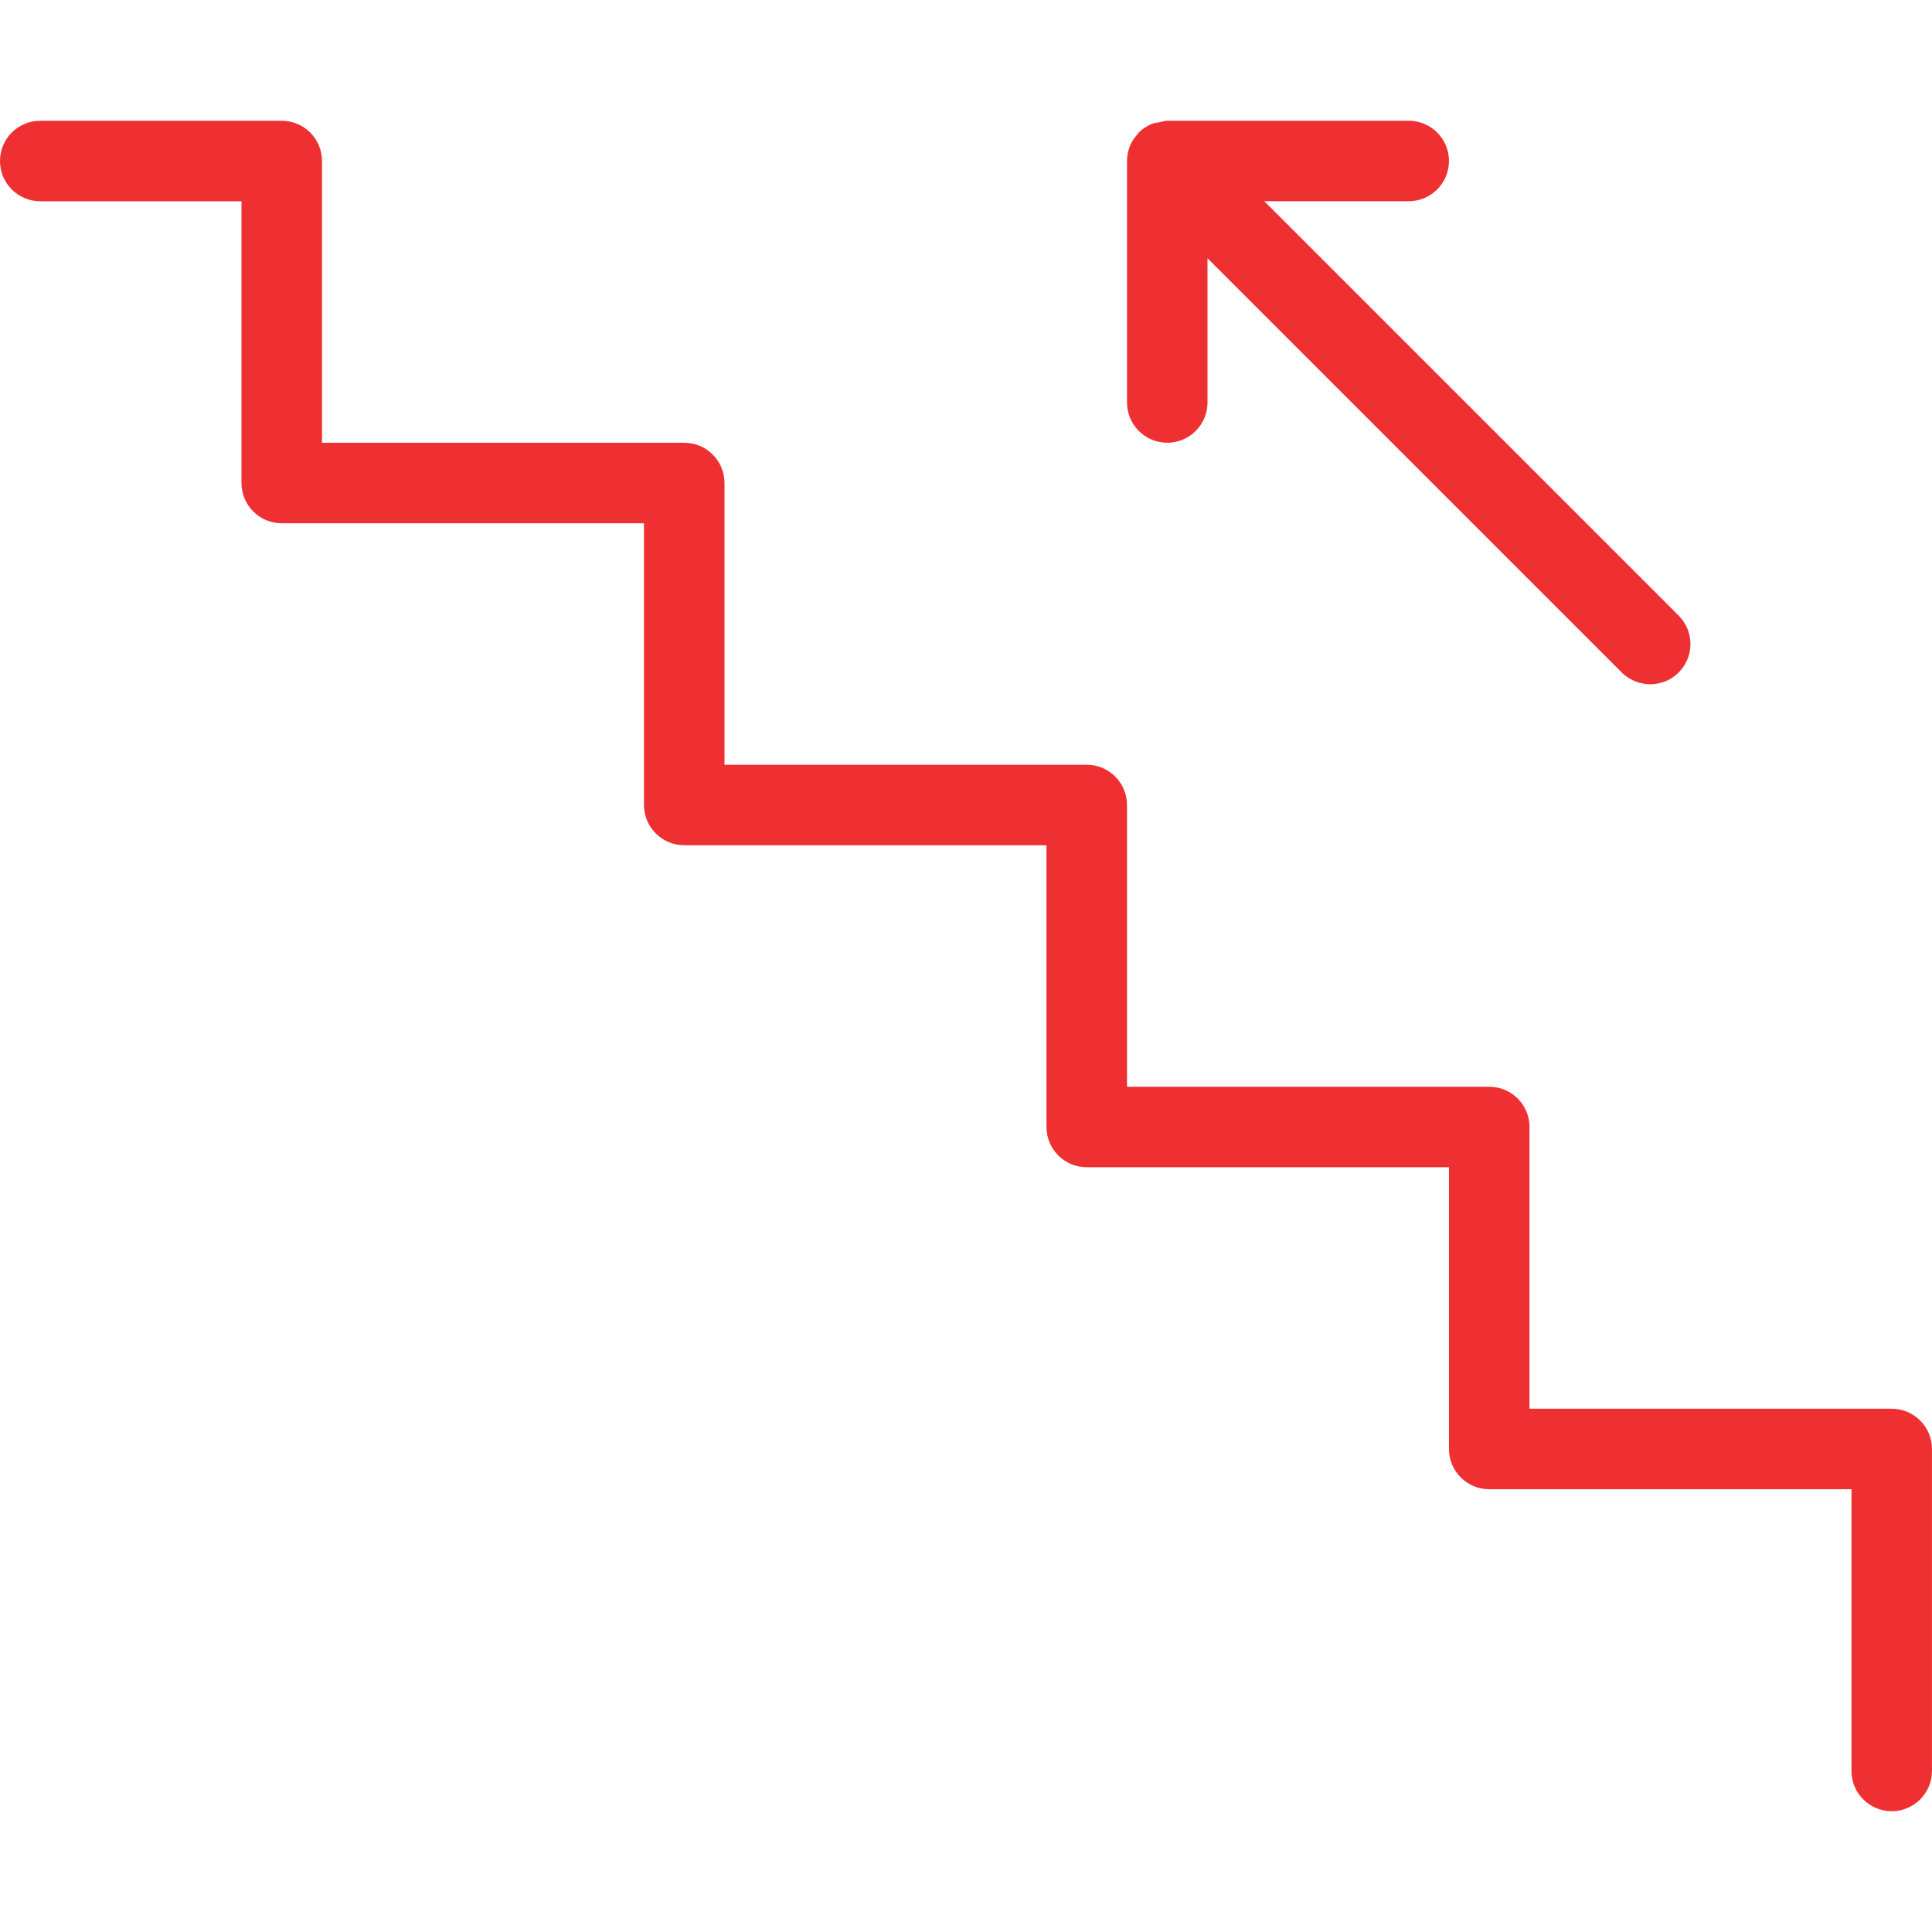
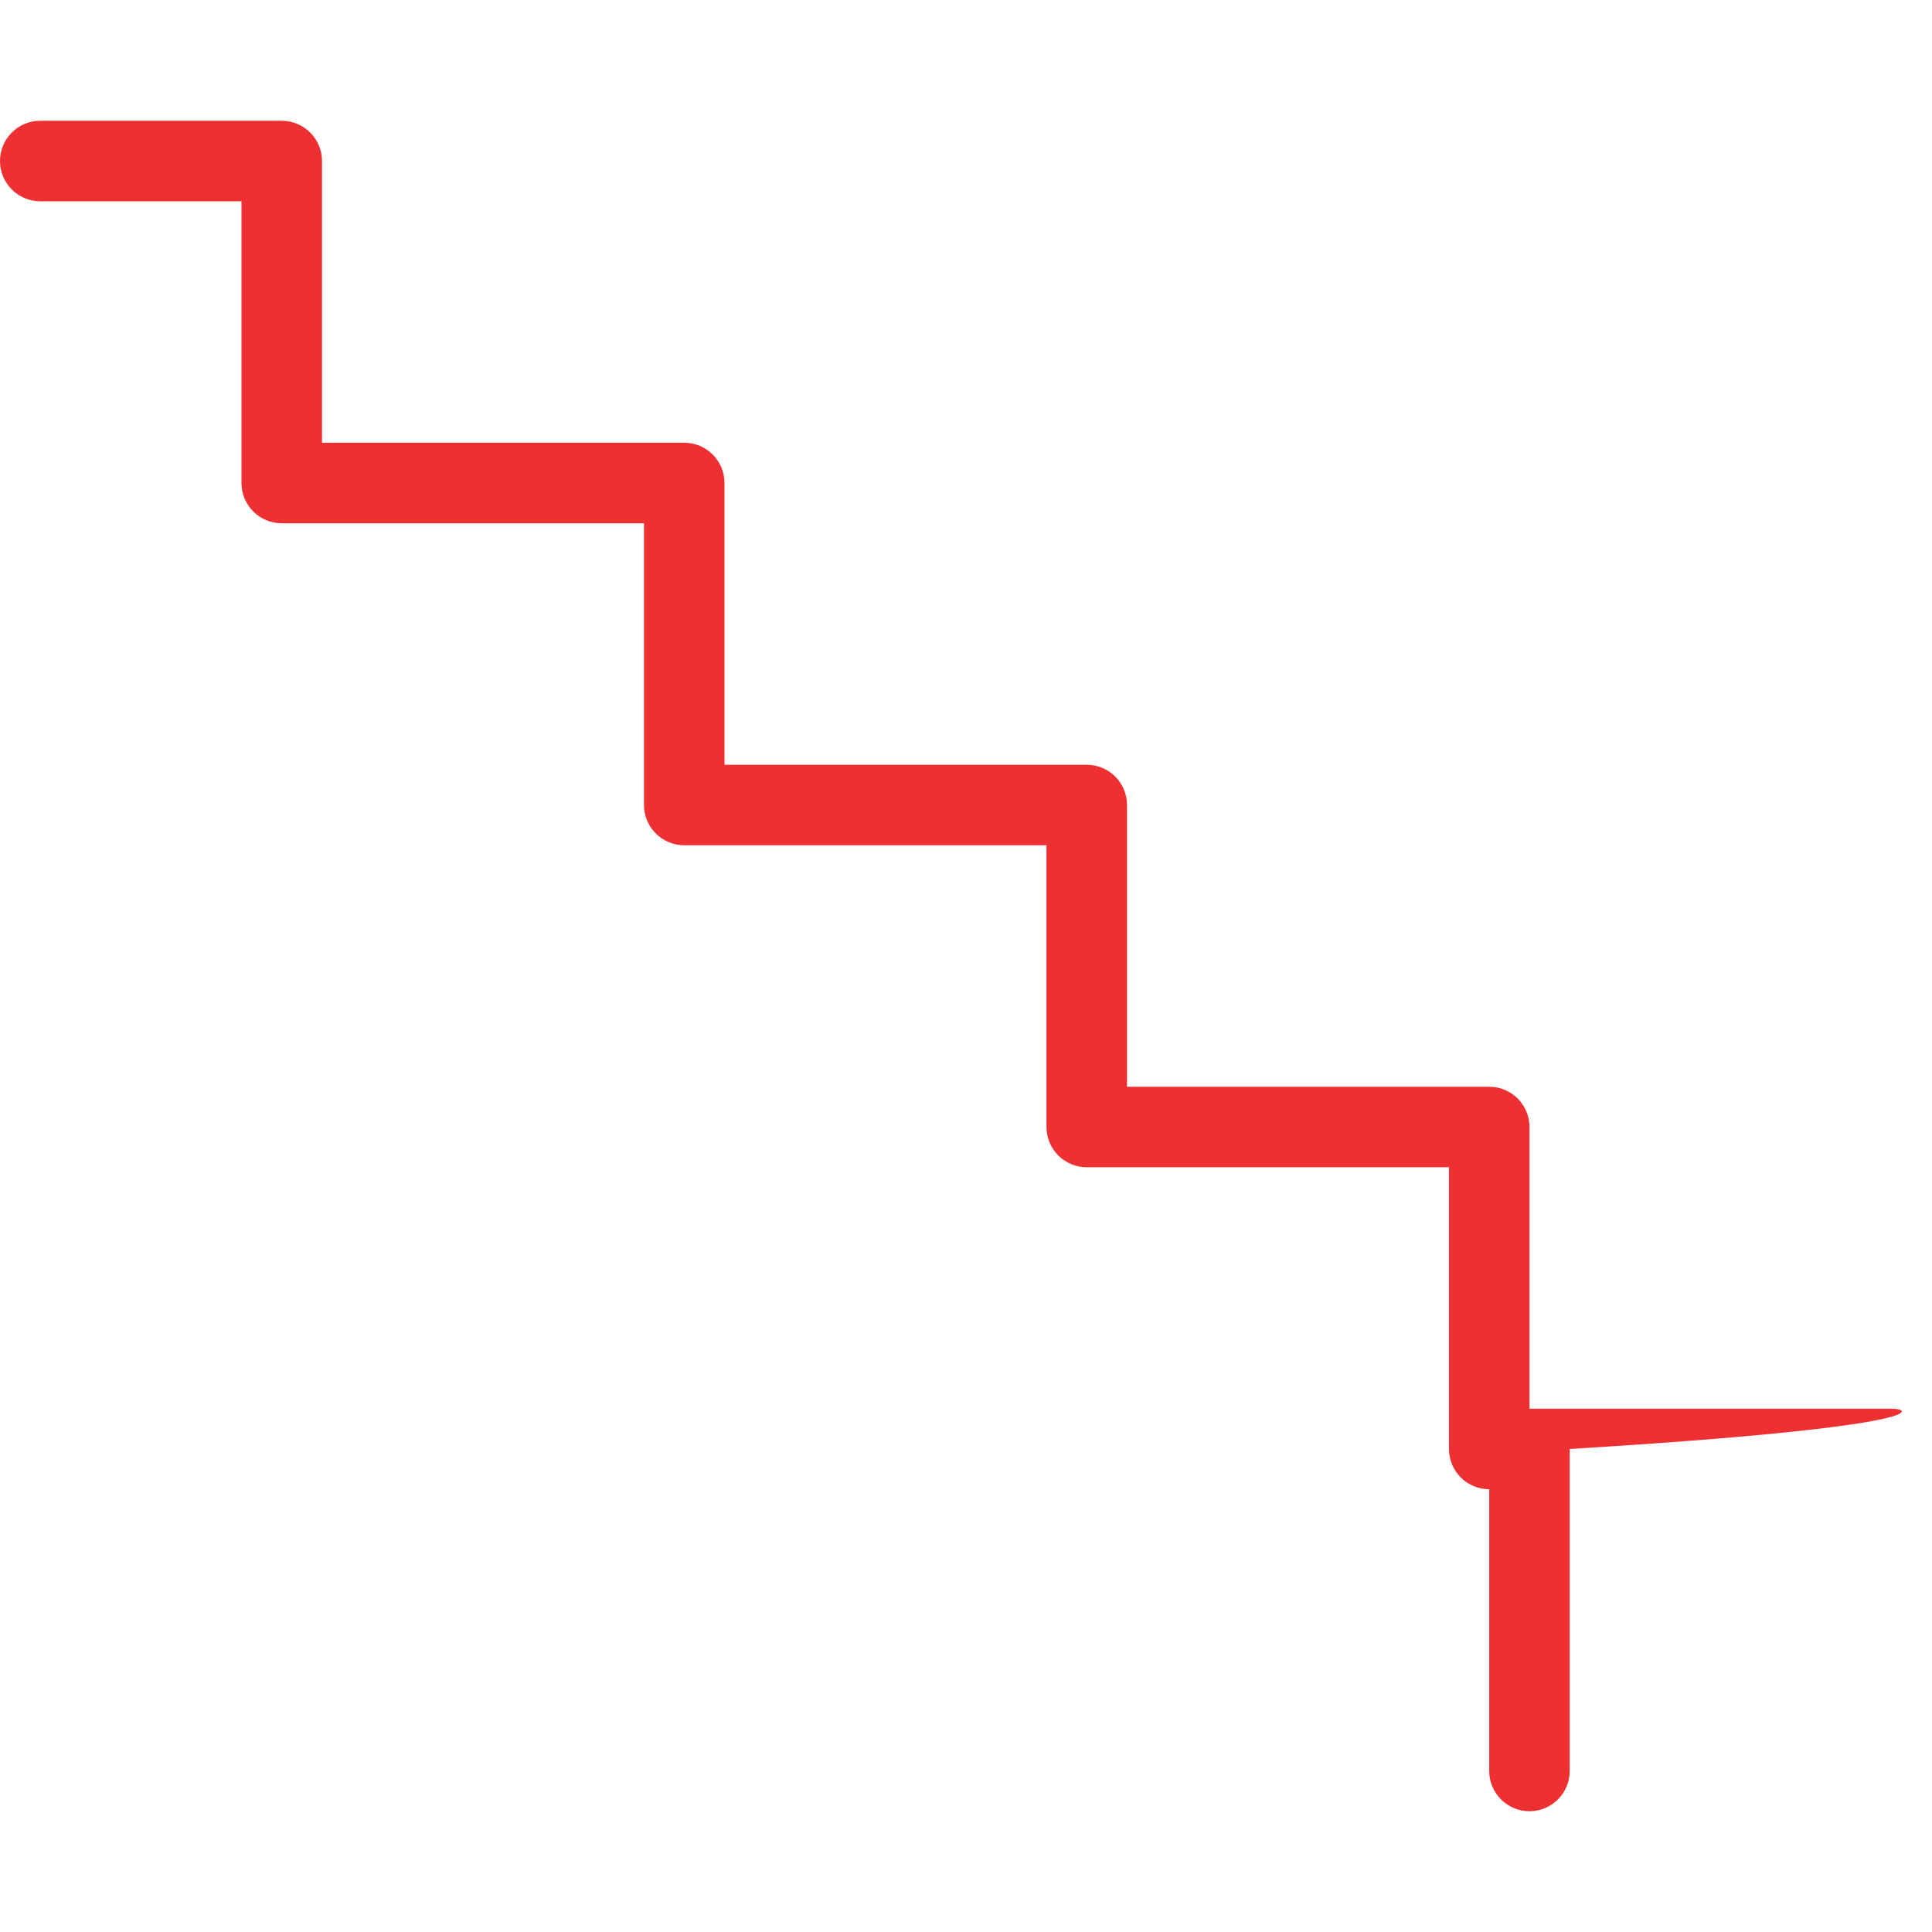
<svg xmlns="http://www.w3.org/2000/svg" version="1.1" id="Layer_1" x="0px" y="0px" viewBox="0 0 56.693 56.693" style="enable-background:new 0 0 56.693 56.693;" xml:space="preserve">
  <style type="text/css">
	.st0{fill:#EE3032;}
</style>
  <g>
-     <path class="st0" d="M33.071,4.729v7.082c0,0.652,0.529,1.181,1.181,1.181c0.652,0,1.181-0.529,1.181-1.181V7.578l12.156,12.156   c0.231,0.229,0.534,0.345,0.836,0.345s0.605-0.115,0.834-0.345c0.461-0.461,0.461-1.209,0-1.67L37.1,5.905h4.238   c0.652,0,1.181-0.529,1.181-1.181c0-0.652-0.529-1.181-1.181-1.181h-7.087c-0.077,0-0.144,0.03-0.217,0.044   c-0.078,0.015-0.158,0.016-0.232,0.047c-0.145,0.06-0.277,0.146-0.386,0.256c0,0,0,0-0.001,0c-0.01,0.01-0.013,0.024-0.023,0.035   c-0.095,0.102-0.176,0.217-0.23,0.347C33.102,4.419,33.07,4.574,33.071,4.729z" />
-     <path class="st0" d="M55.512,41.338h-10.63v-8.267c0-0.652-0.529-1.181-1.181-1.181h-10.63v-8.268c0-0.652-0.529-1.181-1.181-1.181   H21.26v-8.268c0-0.652-0.529-1.181-1.181-1.181H9.449V4.725c0-0.652-0.529-1.181-1.181-1.181H1.181C0.529,3.543,0,4.072,0,4.725   c0,0.652,0.529,1.181,1.181,1.181h5.905v8.268c0,0.652,0.529,1.181,1.181,1.181h10.63v8.267c0,0.652,0.529,1.181,1.181,1.181h10.63   v8.268c0,0.652,0.529,1.181,1.181,1.181h10.63v8.268c0,0.652,0.529,1.181,1.181,1.181h10.63v8.267c0,0.652,0.529,1.181,1.181,1.181   c0.652,0,1.181-0.529,1.181-1.181V42.52C56.693,41.868,56.164,41.338,55.512,41.338z" />
+     <path class="st0" d="M55.512,41.338h-10.63v-8.267c0-0.652-0.529-1.181-1.181-1.181h-10.63v-8.268c0-0.652-0.529-1.181-1.181-1.181   H21.26v-8.268c0-0.652-0.529-1.181-1.181-1.181H9.449V4.725c0-0.652-0.529-1.181-1.181-1.181H1.181C0.529,3.543,0,4.072,0,4.725   c0,0.652,0.529,1.181,1.181,1.181h5.905v8.268c0,0.652,0.529,1.181,1.181,1.181h10.63v8.267c0,0.652,0.529,1.181,1.181,1.181h10.63   v8.268c0,0.652,0.529,1.181,1.181,1.181h10.63v8.268c0,0.652,0.529,1.181,1.181,1.181v8.267c0,0.652,0.529,1.181,1.181,1.181   c0.652,0,1.181-0.529,1.181-1.181V42.52C56.693,41.868,56.164,41.338,55.512,41.338z" />
  </g>
</svg>